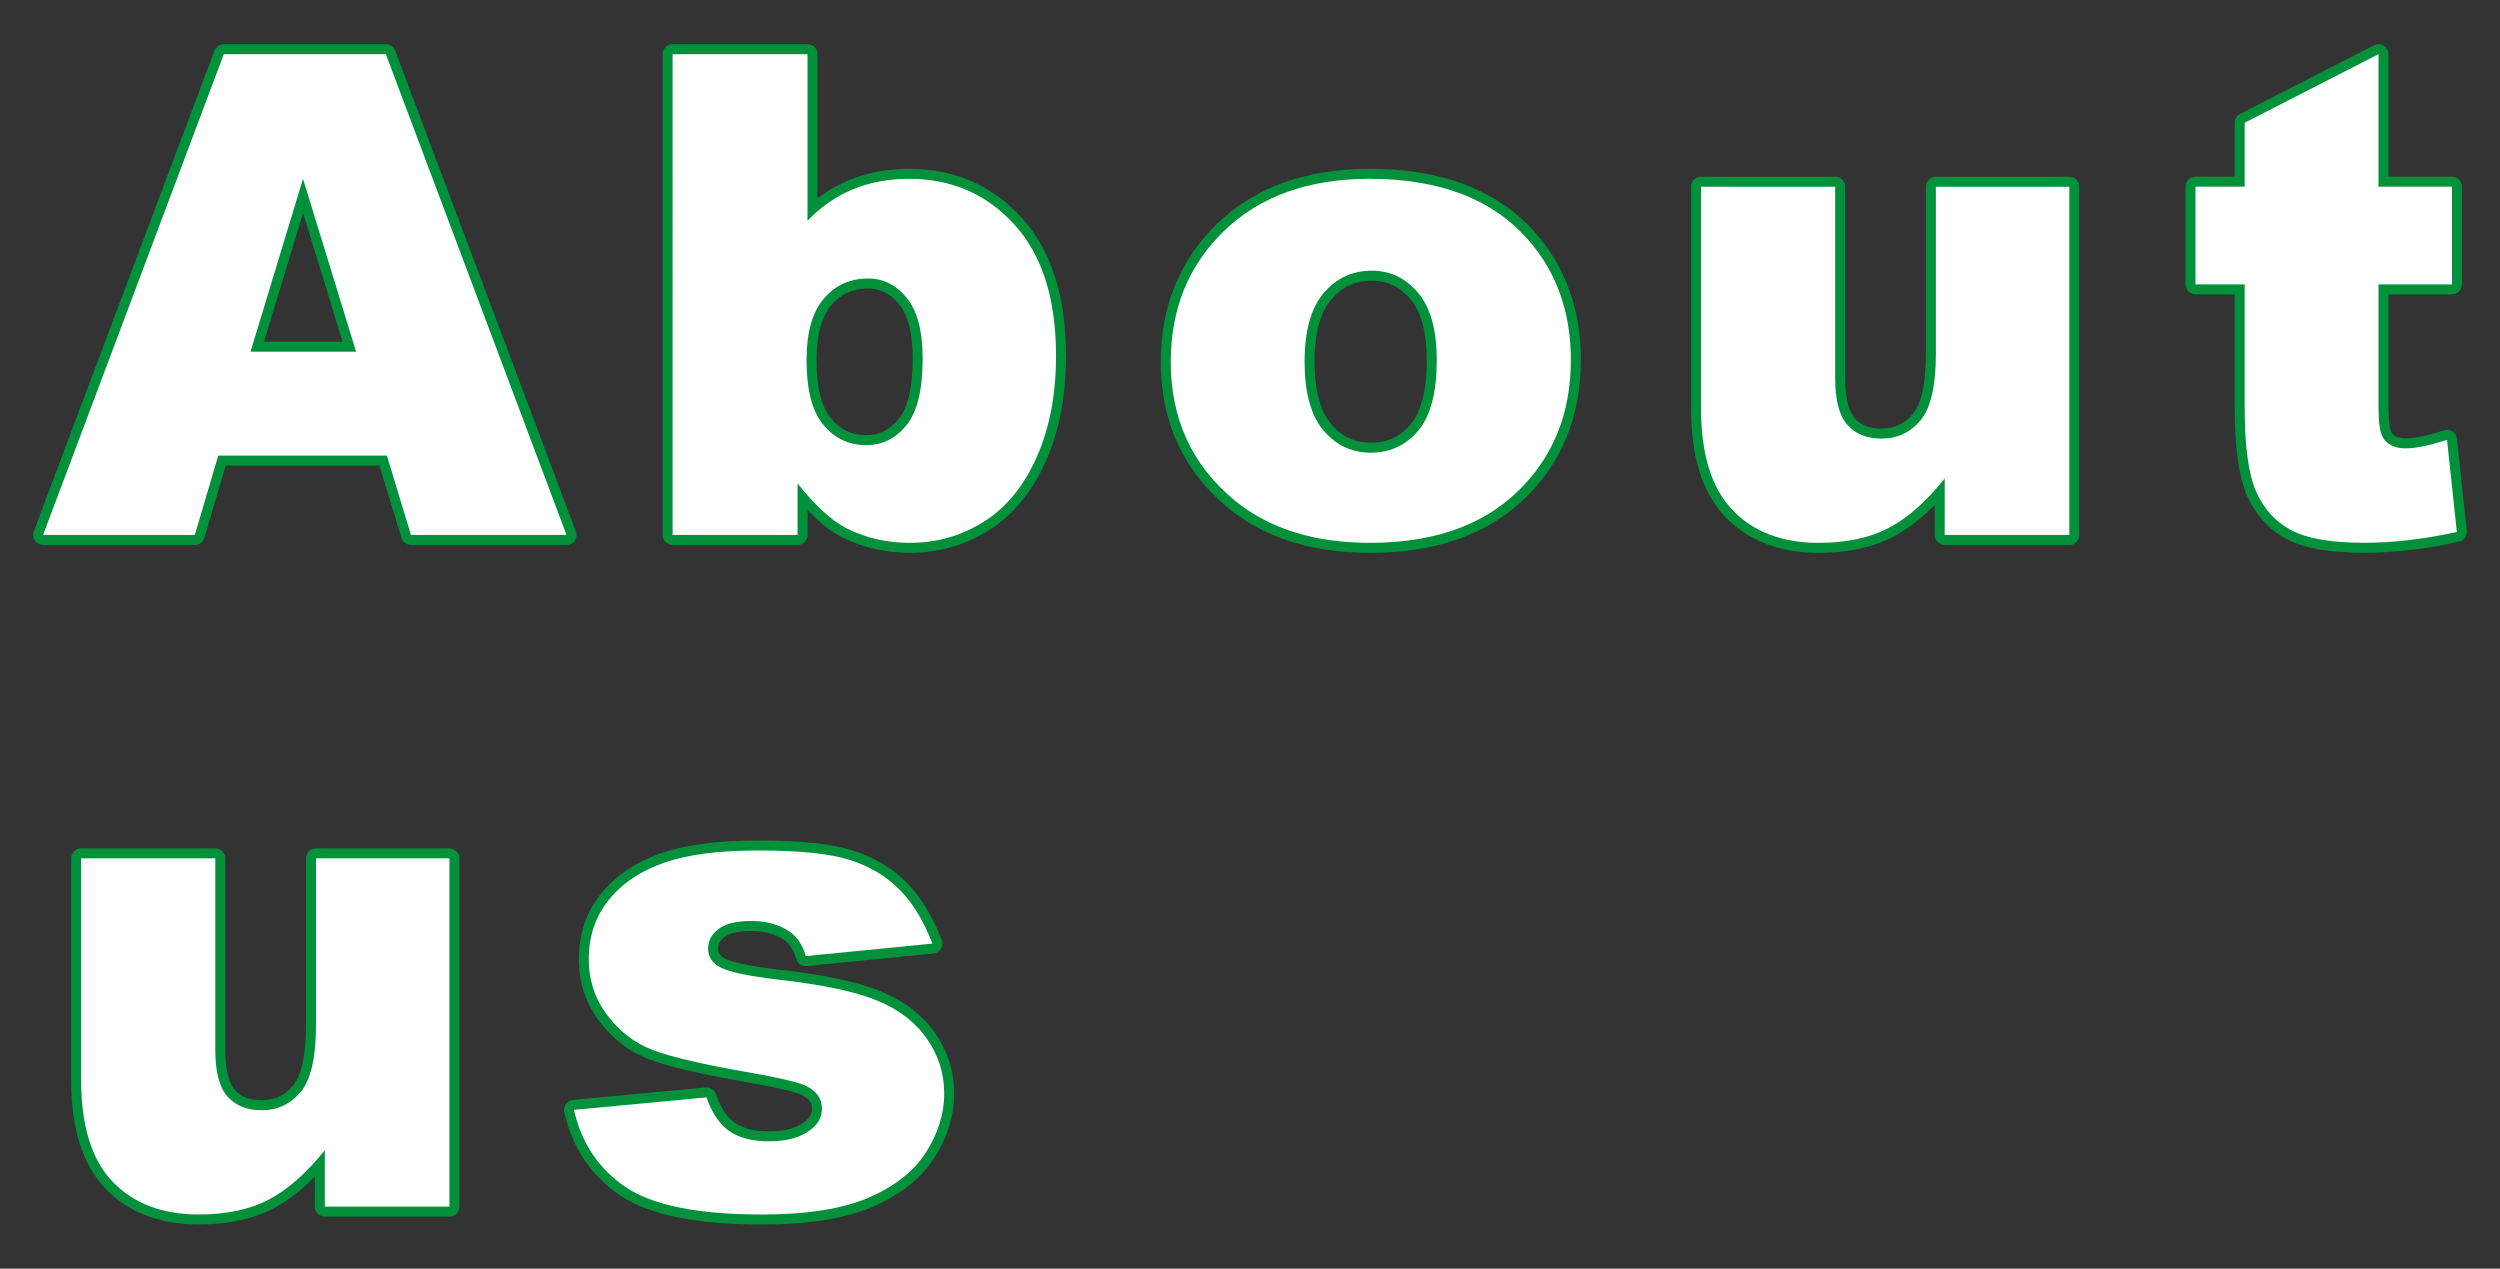
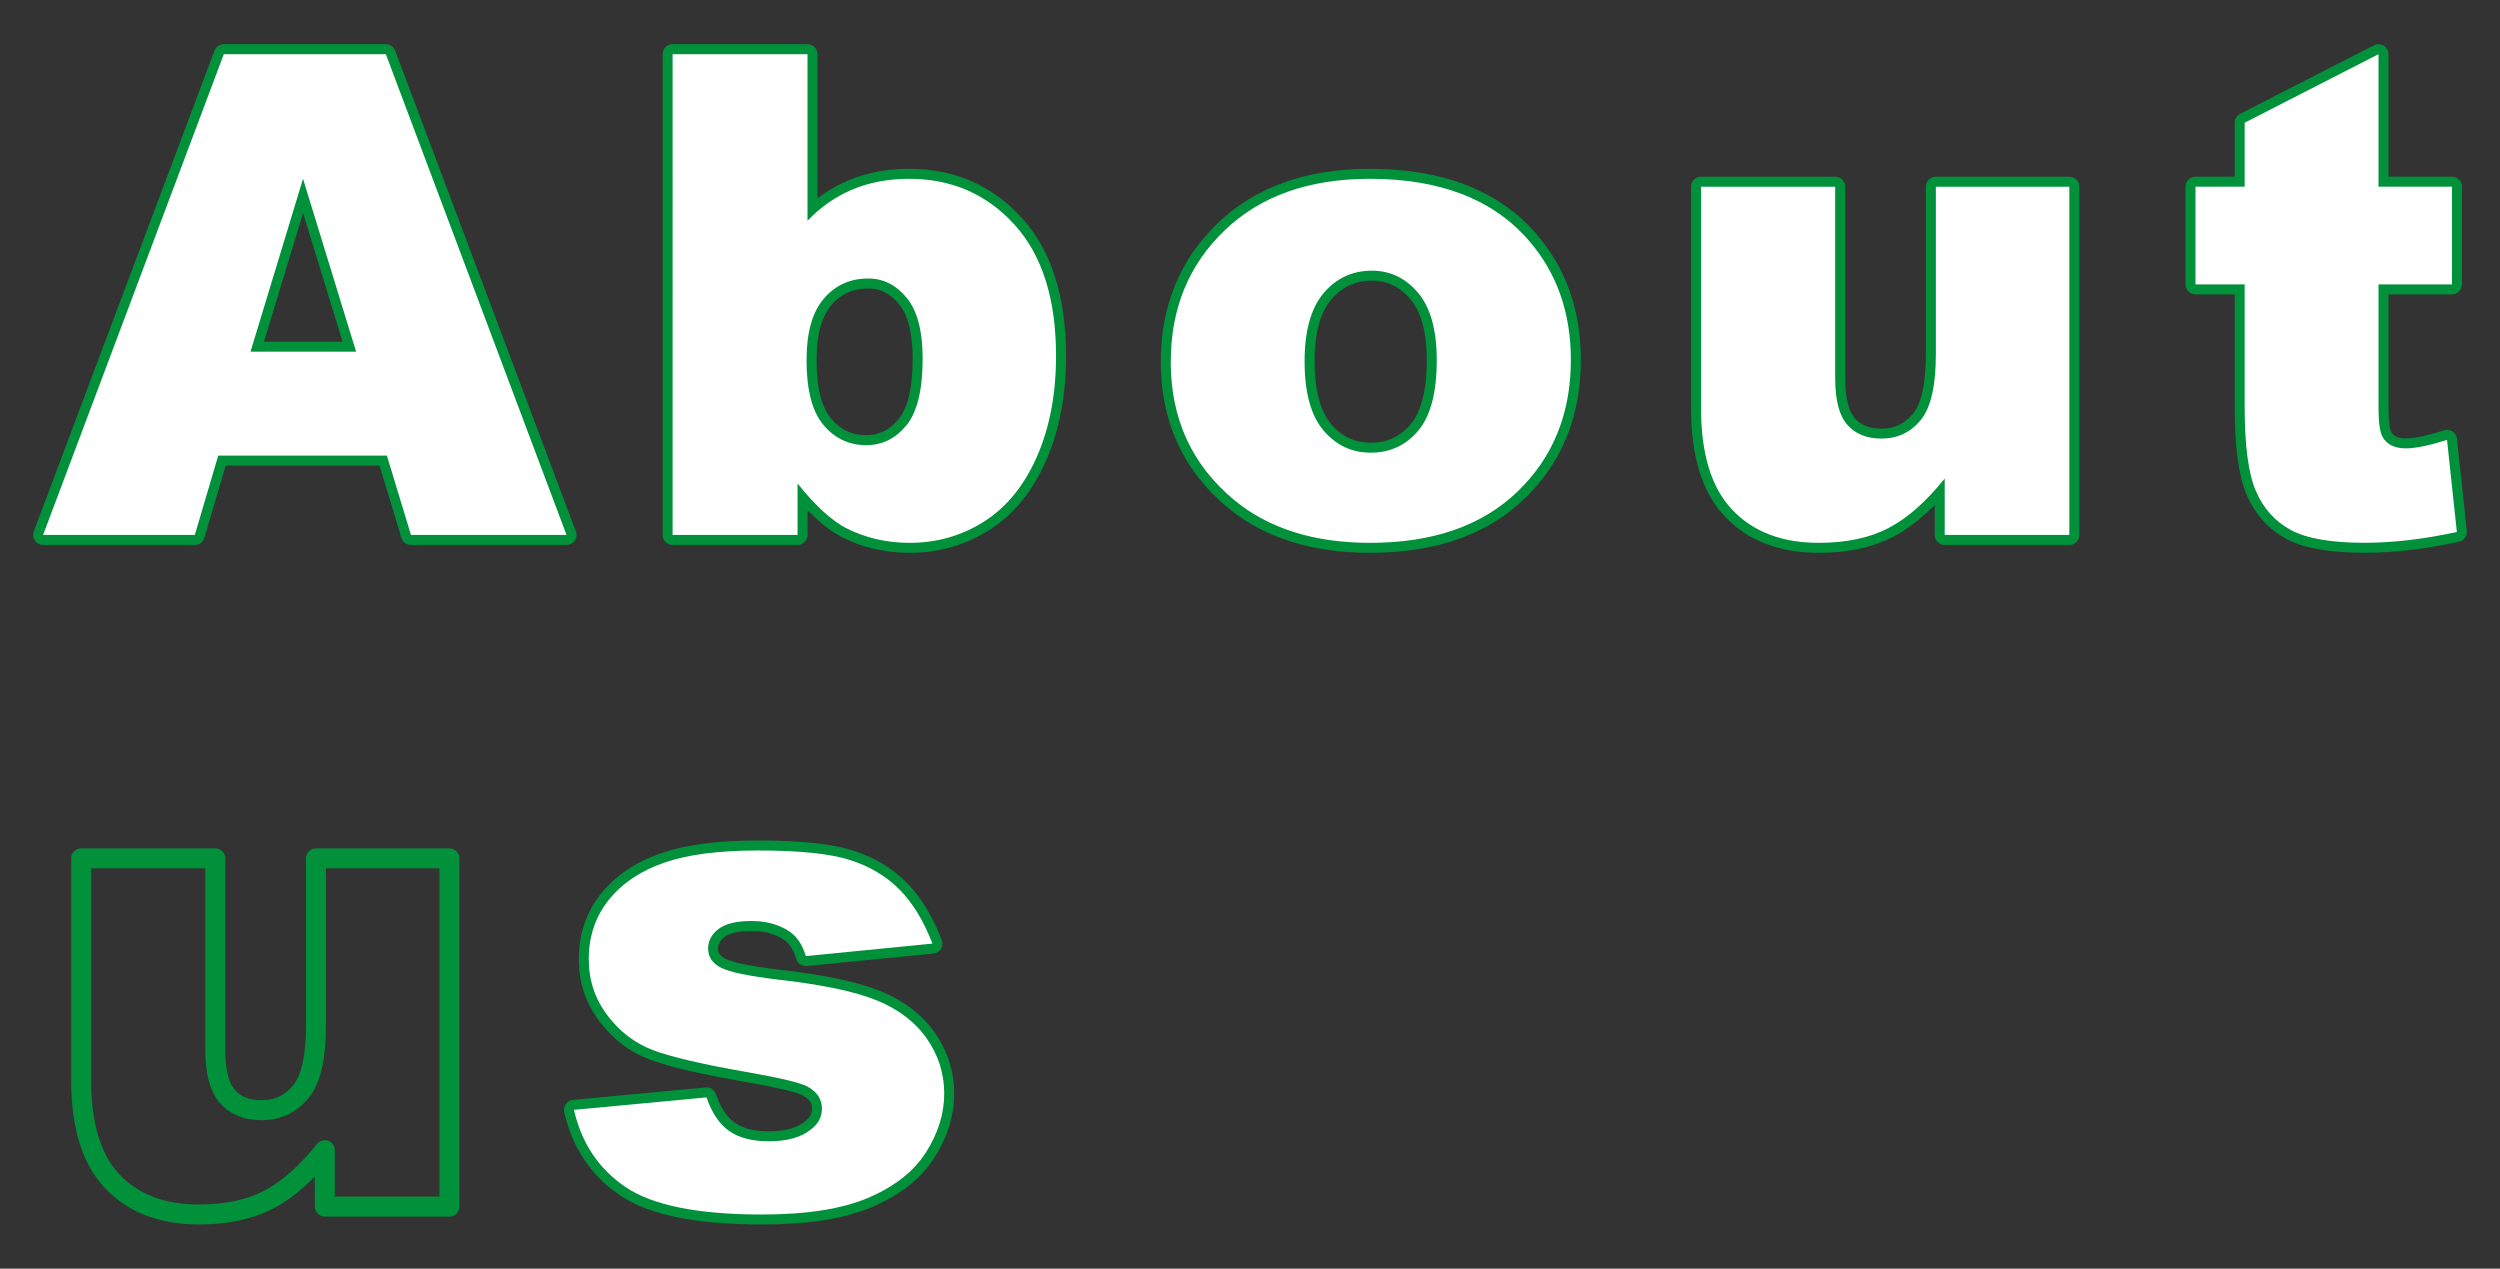
<svg xmlns="http://www.w3.org/2000/svg" id="_レイヤー_2" data-name="レイヤー 2" viewBox="0 0 670 340">
  <rect x="0" y="0" width="670" height="340" fill="#333333" stroke="none" />
  <defs>
    <style>
      .cls-1, .cls-2 {
        fill: none;
      }

      .cls-3 {
        fill: #fff;
      }

      .cls-2 {
        stroke: #00913a;
        stroke-linecap: round;
        stroke-linejoin: round;
        stroke-width: 5.35px;
      }
    </style>
  </defs>
  <g id="_レイヤー_1-2" data-name="レイヤー 1">
    <g>
      <g>
        <g>
          <path class="cls-2" d="M103.69,122.1h-45.2l-6.28,21.27H11.55L59.98,14.52h43.43l48.42,128.85h-41.69l-6.45-21.27ZM95.43,94.24l-14.22-46.32-14.07,46.32h28.29Z" />
          <path class="cls-2" d="M180.29,14.52h36.12v44.65c3.57-3.75,7.63-6.56,12.17-8.44,4.54-1.88,9.56-2.81,15.07-2.81,11.37,0,20.77,4.09,28.21,12.26,7.44,8.17,11.16,19.91,11.16,35.2,0,10.2-1.7,19.17-5.1,26.94-3.4,7.76-8.1,13.57-14.11,17.4-6.01,3.84-12.67,5.76-20,5.76-6.27,0-12.01-1.35-17.23-4.04-3.93-2.11-8.2-6.06-12.83-11.87v13.8h-33.49V14.52ZM216.15,96.44c0,8.03,1.51,13.84,4.53,17.45,3.02,3.6,6.84,5.41,11.47,5.41,4.28,0,7.87-1.77,10.77-5.32,2.9-3.54,4.35-9.51,4.35-17.89,0-7.38-1.42-12.8-4.26-16.26-2.84-3.46-6.28-5.19-10.33-5.19-4.86,0-8.83,1.8-11.91,5.41s-4.61,9.07-4.61,16.39Z" />
-           <path class="cls-2" d="M313.77,96.96c0-14.24,4.8-25.97,14.41-35.2,9.61-9.23,22.59-13.84,38.94-13.84,18.69,0,32.81,5.42,42.36,16.26,7.68,8.73,11.51,19.48,11.51,32.26,0,14.36-4.76,26.12-14.28,35.29-9.52,9.17-22.69,13.75-39.51,13.75-15,0-27.13-3.81-36.39-11.43-11.37-9.43-17.05-21.8-17.05-37.09ZM349.63,96.88c0,8.32,1.68,14.47,5.05,18.46,3.37,3.99,7.6,5.98,12.7,5.98s9.39-1.96,12.7-5.89c3.31-3.92,4.97-10.22,4.97-18.9,0-8.09-1.67-14.11-5.01-18.06s-7.47-5.93-12.39-5.93c-5.22,0-9.52,2.01-12.92,6.02-3.4,4.01-5.1,10.12-5.1,18.33Z" />
+           <path class="cls-2" d="M313.77,96.96c0-14.24,4.8-25.97,14.41-35.2,9.61-9.23,22.59-13.84,38.94-13.84,18.69,0,32.81,5.42,42.36,16.26,7.68,8.73,11.51,19.48,11.51,32.26,0,14.36-4.76,26.12-14.28,35.29-9.52,9.17-22.69,13.75-39.51,13.75-15,0-27.13-3.81-36.39-11.43-11.37-9.43-17.05-21.8-17.05-37.09M349.63,96.88c0,8.32,1.68,14.47,5.05,18.46,3.37,3.99,7.6,5.98,12.7,5.98s9.39-1.96,12.7-5.89c3.31-3.92,4.97-10.22,4.97-18.9,0-8.09-1.67-14.11-5.01-18.06s-7.47-5.93-12.39-5.93c-5.22,0-9.52,2.01-12.92,6.02-3.4,4.01-5.1,10.12-5.1,18.33Z" />
          <path class="cls-2" d="M554.58,143.37h-33.4v-15.12c-4.98,6.21-10.01,10.63-15.07,13.27-5.07,2.64-11.29,3.96-18.68,3.96-9.84,0-17.56-2.94-23.16-8.83-5.6-5.89-8.39-14.96-8.39-27.2v-59.41h35.95v51.33c0,5.86,1.08,10.02,3.25,12.48,2.17,2.46,5.21,3.69,9.14,3.69,4.28,0,7.78-1.64,10.5-4.92,2.72-3.28,4.09-9.17,4.09-17.67v-44.91h35.77v93.34Z" />
          <path class="cls-2" d="M637.44,14.52v35.51h19.69v26.19h-19.69v33.07c0,3.98.38,6.61,1.14,7.89,1.17,1.99,3.22,2.98,6.15,2.98,2.64,0,6.33-.76,11.07-2.28l2.64,24.69c-8.85,1.93-17.11,2.9-24.79,2.9-8.91,0-15.47-1.14-19.69-3.42s-7.34-5.75-9.36-10.4-3.03-12.19-3.03-22.6v-32.83h-13.18v-26.19h13.18v-17.14l35.86-18.37Z" />
          <path class="cls-2" d="M120.45,323.37h-33.4v-15.12c-4.98,6.21-10.01,10.63-15.07,13.27-5.07,2.64-11.29,3.96-18.68,3.96-9.84,0-17.56-2.94-23.16-8.83-5.6-5.89-8.39-14.96-8.39-27.2v-59.41h35.95v51.33c0,5.86,1.08,10.02,3.25,12.48,2.17,2.46,5.21,3.69,9.14,3.69,4.28,0,7.78-1.64,10.5-4.92,2.72-3.28,4.09-9.17,4.09-17.67v-44.91h35.77v93.34Z" />
          <path class="cls-2" d="M153.83,297.44l35.51-3.34c1.46,4.22,3.52,7.24,6.15,9.05,2.64,1.82,6.15,2.72,10.55,2.72,4.8,0,8.53-1.02,11.16-3.07,2.05-1.52,3.08-3.42,3.08-5.7,0-2.57-1.35-4.56-4.04-5.97-1.93-.99-7.06-2.22-15.38-3.69-12.42-2.16-21.05-4.17-25.88-6.01-4.83-1.84-8.91-4.96-12.22-9.35-3.31-4.39-4.97-9.39-4.97-15.01,0-6.15,1.79-11.44,5.36-15.89,3.57-4.45,8.5-7.77,14.77-9.96,6.27-2.19,14.68-3.29,25.22-3.29,11.13,0,19.35.85,24.65,2.55,5.3,1.7,9.73,4.34,13.27,7.91,3.54,3.57,6.49,8.41,8.83,14.5l-33.93,3.34c-.88-2.99-2.34-5.19-4.39-6.59-2.81-1.88-6.21-2.81-10.2-2.81s-6.99.72-8.83,2.15-2.77,3.17-2.77,5.22c0,2.28,1.17,4.01,3.52,5.18,2.34,1.17,7.44,2.22,15.29,3.16,11.89,1.35,20.74,3.22,26.54,5.62s10.24,5.82,13.32,10.27c3.08,4.45,4.61,9.34,4.61,14.66s-1.63,10.62-4.88,15.72-8.38,9.15-15.38,12.16c-7,3.01-16.54,4.52-28.61,4.52-17.05,0-29.19-2.43-36.43-7.29-7.24-4.86-11.88-11.78-13.93-20.74Z" />
        </g>
        <g>
          <path class="cls-3" d="M103.69,122.1h-45.2l-6.28,21.27H11.55L59.98,14.52h43.43l48.42,128.85h-41.69l-6.45-21.27ZM95.43,94.24l-14.22-46.32-14.07,46.32h28.29Z" />
          <path class="cls-3" d="M180.29,14.52h36.12v44.65c3.57-3.75,7.63-6.56,12.17-8.44,4.54-1.88,9.56-2.81,15.07-2.81,11.37,0,20.77,4.09,28.21,12.26,7.44,8.17,11.16,19.91,11.16,35.2,0,10.2-1.7,19.17-5.1,26.94-3.4,7.76-8.1,13.57-14.11,17.4-6.01,3.84-12.67,5.76-20,5.76-6.27,0-12.01-1.35-17.23-4.04-3.93-2.11-8.2-6.06-12.83-11.87v13.8h-33.49V14.52ZM216.15,96.44c0,8.03,1.51,13.84,4.53,17.45,3.02,3.6,6.84,5.41,11.47,5.41,4.28,0,7.87-1.77,10.77-5.32,2.9-3.54,4.35-9.51,4.35-17.89,0-7.38-1.42-12.8-4.26-16.26-2.84-3.46-6.28-5.19-10.33-5.19-4.86,0-8.83,1.8-11.91,5.41s-4.61,9.07-4.61,16.39Z" />
          <path class="cls-3" d="M313.77,96.96c0-14.24,4.8-25.97,14.41-35.2,9.61-9.23,22.59-13.84,38.94-13.84,18.69,0,32.81,5.42,42.36,16.26,7.68,8.73,11.51,19.48,11.51,32.26,0,14.36-4.76,26.12-14.28,35.29-9.52,9.17-22.69,13.75-39.51,13.75-15,0-27.13-3.81-36.39-11.43-11.37-9.43-17.05-21.8-17.05-37.09ZM349.63,96.88c0,8.32,1.68,14.47,5.05,18.46,3.37,3.99,7.6,5.98,12.7,5.98s9.39-1.96,12.7-5.89c3.31-3.92,4.97-10.22,4.97-18.9,0-8.09-1.67-14.11-5.01-18.06s-7.47-5.93-12.39-5.93c-5.22,0-9.52,2.01-12.92,6.02-3.4,4.01-5.1,10.12-5.1,18.33Z" />
          <path class="cls-3" d="M554.58,143.37h-33.4v-15.12c-4.98,6.21-10.01,10.63-15.07,13.27-5.07,2.64-11.29,3.96-18.68,3.96-9.84,0-17.56-2.94-23.16-8.83-5.6-5.89-8.39-14.96-8.39-27.2v-59.41h35.95v51.33c0,5.86,1.08,10.02,3.25,12.48,2.17,2.46,5.21,3.69,9.14,3.69,4.28,0,7.78-1.64,10.5-4.92,2.72-3.28,4.09-9.17,4.09-17.67v-44.91h35.77v93.34Z" />
          <path class="cls-3" d="M637.44,14.52v35.51h19.69v26.19h-19.69v33.07c0,3.98.38,6.61,1.14,7.89,1.17,1.99,3.22,2.98,6.15,2.98,2.64,0,6.33-.76,11.07-2.28l2.64,24.69c-8.85,1.93-17.11,2.9-24.79,2.9-8.91,0-15.47-1.14-19.69-3.42s-7.34-5.75-9.36-10.4-3.03-12.19-3.03-22.6v-32.83h-13.18v-26.19h13.18v-17.14l35.86-18.37Z" />
-           <path class="cls-3" d="M120.45,323.37h-33.4v-15.12c-4.98,6.21-10.01,10.63-15.07,13.27-5.07,2.64-11.29,3.96-18.68,3.96-9.84,0-17.56-2.94-23.16-8.83-5.6-5.89-8.39-14.96-8.39-27.2v-59.41h35.95v51.33c0,5.86,1.08,10.02,3.25,12.48,2.17,2.46,5.21,3.69,9.14,3.69,4.28,0,7.78-1.64,10.5-4.92,2.72-3.28,4.09-9.17,4.09-17.67v-44.91h35.77v93.34Z" />
          <path class="cls-3" d="M153.83,297.44l35.51-3.34c1.46,4.22,3.52,7.24,6.15,9.05,2.64,1.82,6.15,2.72,10.55,2.72,4.8,0,8.53-1.02,11.16-3.07,2.05-1.52,3.08-3.42,3.08-5.7,0-2.57-1.35-4.56-4.04-5.97-1.93-.99-7.06-2.22-15.38-3.69-12.42-2.16-21.05-4.17-25.88-6.01-4.83-1.84-8.91-4.96-12.22-9.35-3.31-4.39-4.97-9.39-4.97-15.01,0-6.15,1.79-11.44,5.36-15.89,3.57-4.45,8.5-7.77,14.77-9.96,6.27-2.19,14.68-3.29,25.22-3.29,11.13,0,19.35.85,24.65,2.55,5.3,1.7,9.73,4.34,13.27,7.91,3.54,3.57,6.49,8.41,8.83,14.5l-33.93,3.34c-.88-2.99-2.34-5.19-4.39-6.59-2.81-1.88-6.21-2.81-10.2-2.81s-6.99.72-8.83,2.15-2.77,3.17-2.77,5.22c0,2.28,1.17,4.01,3.52,5.18,2.34,1.17,7.44,2.22,15.29,3.16,11.89,1.35,20.74,3.22,26.54,5.62s10.24,5.82,13.32,10.27c3.08,4.45,4.61,9.34,4.61,14.66s-1.63,10.62-4.88,15.72-8.38,9.15-15.38,12.16c-7,3.01-16.54,4.52-28.61,4.52-17.05,0-29.19-2.43-36.43-7.29-7.24-4.86-11.88-11.78-13.93-20.74Z" />
        </g>
      </g>
      <rect class="cls-1" width="670" height="340" />
    </g>
  </g>
</svg>